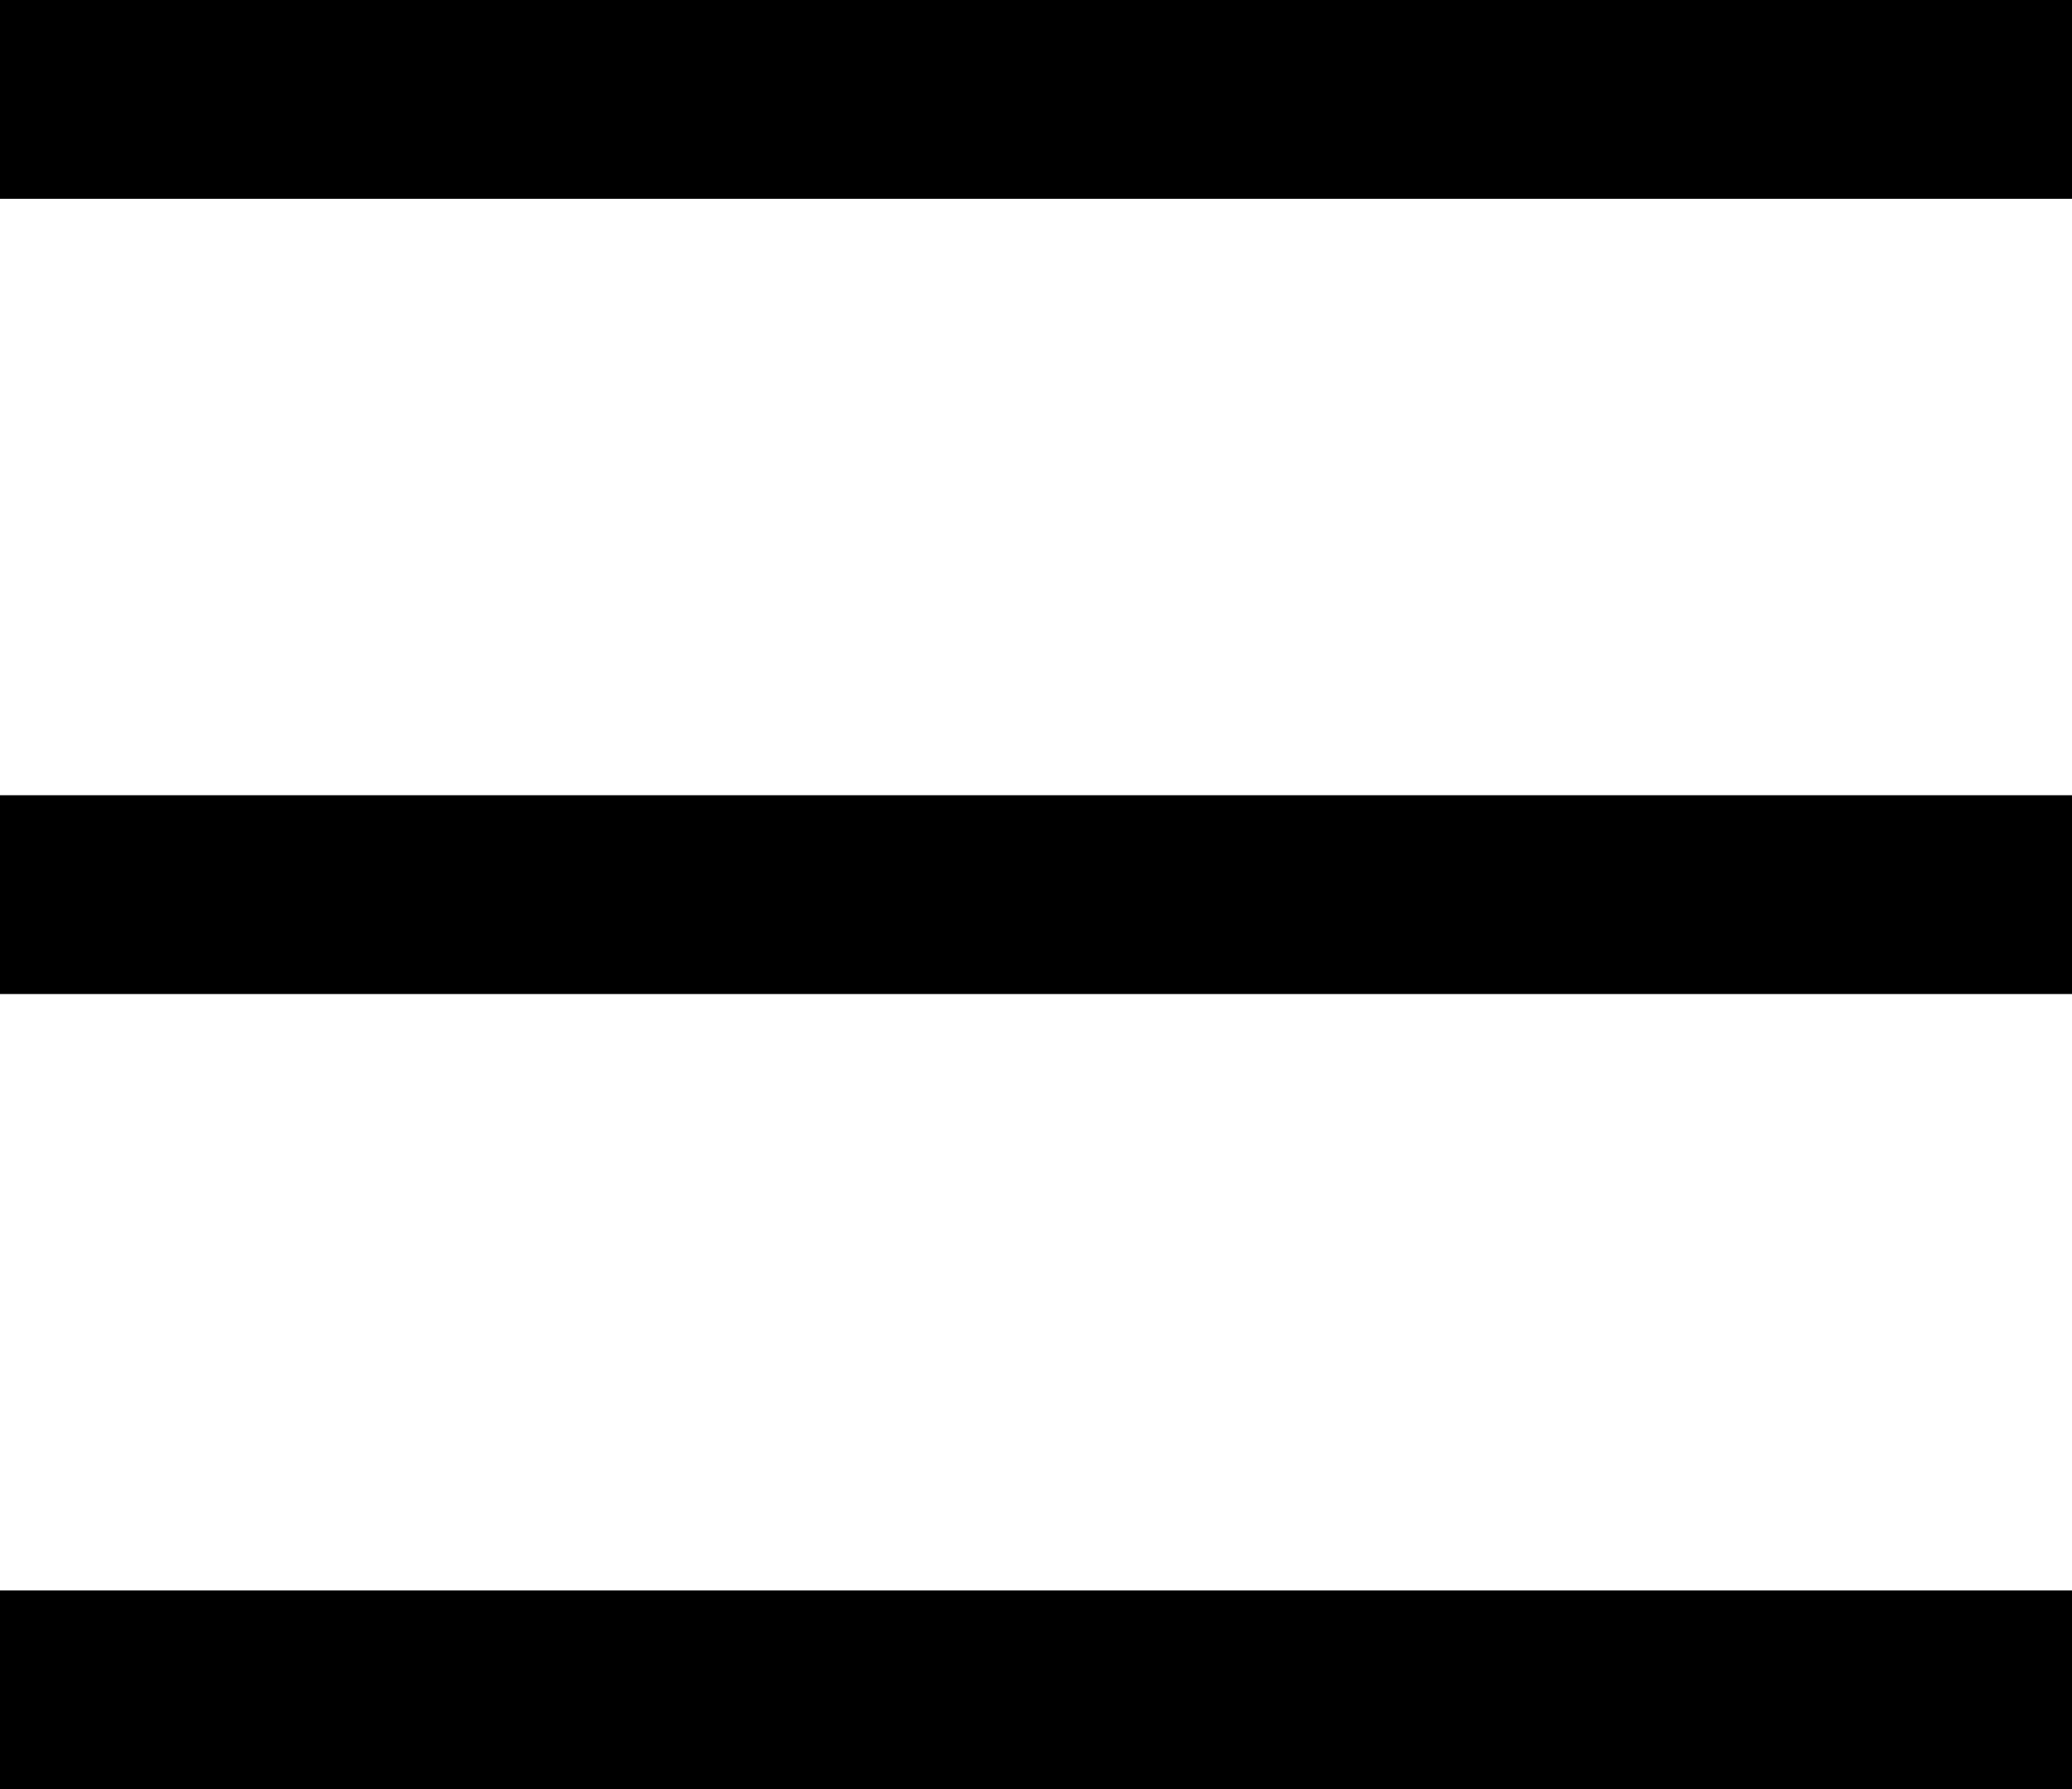
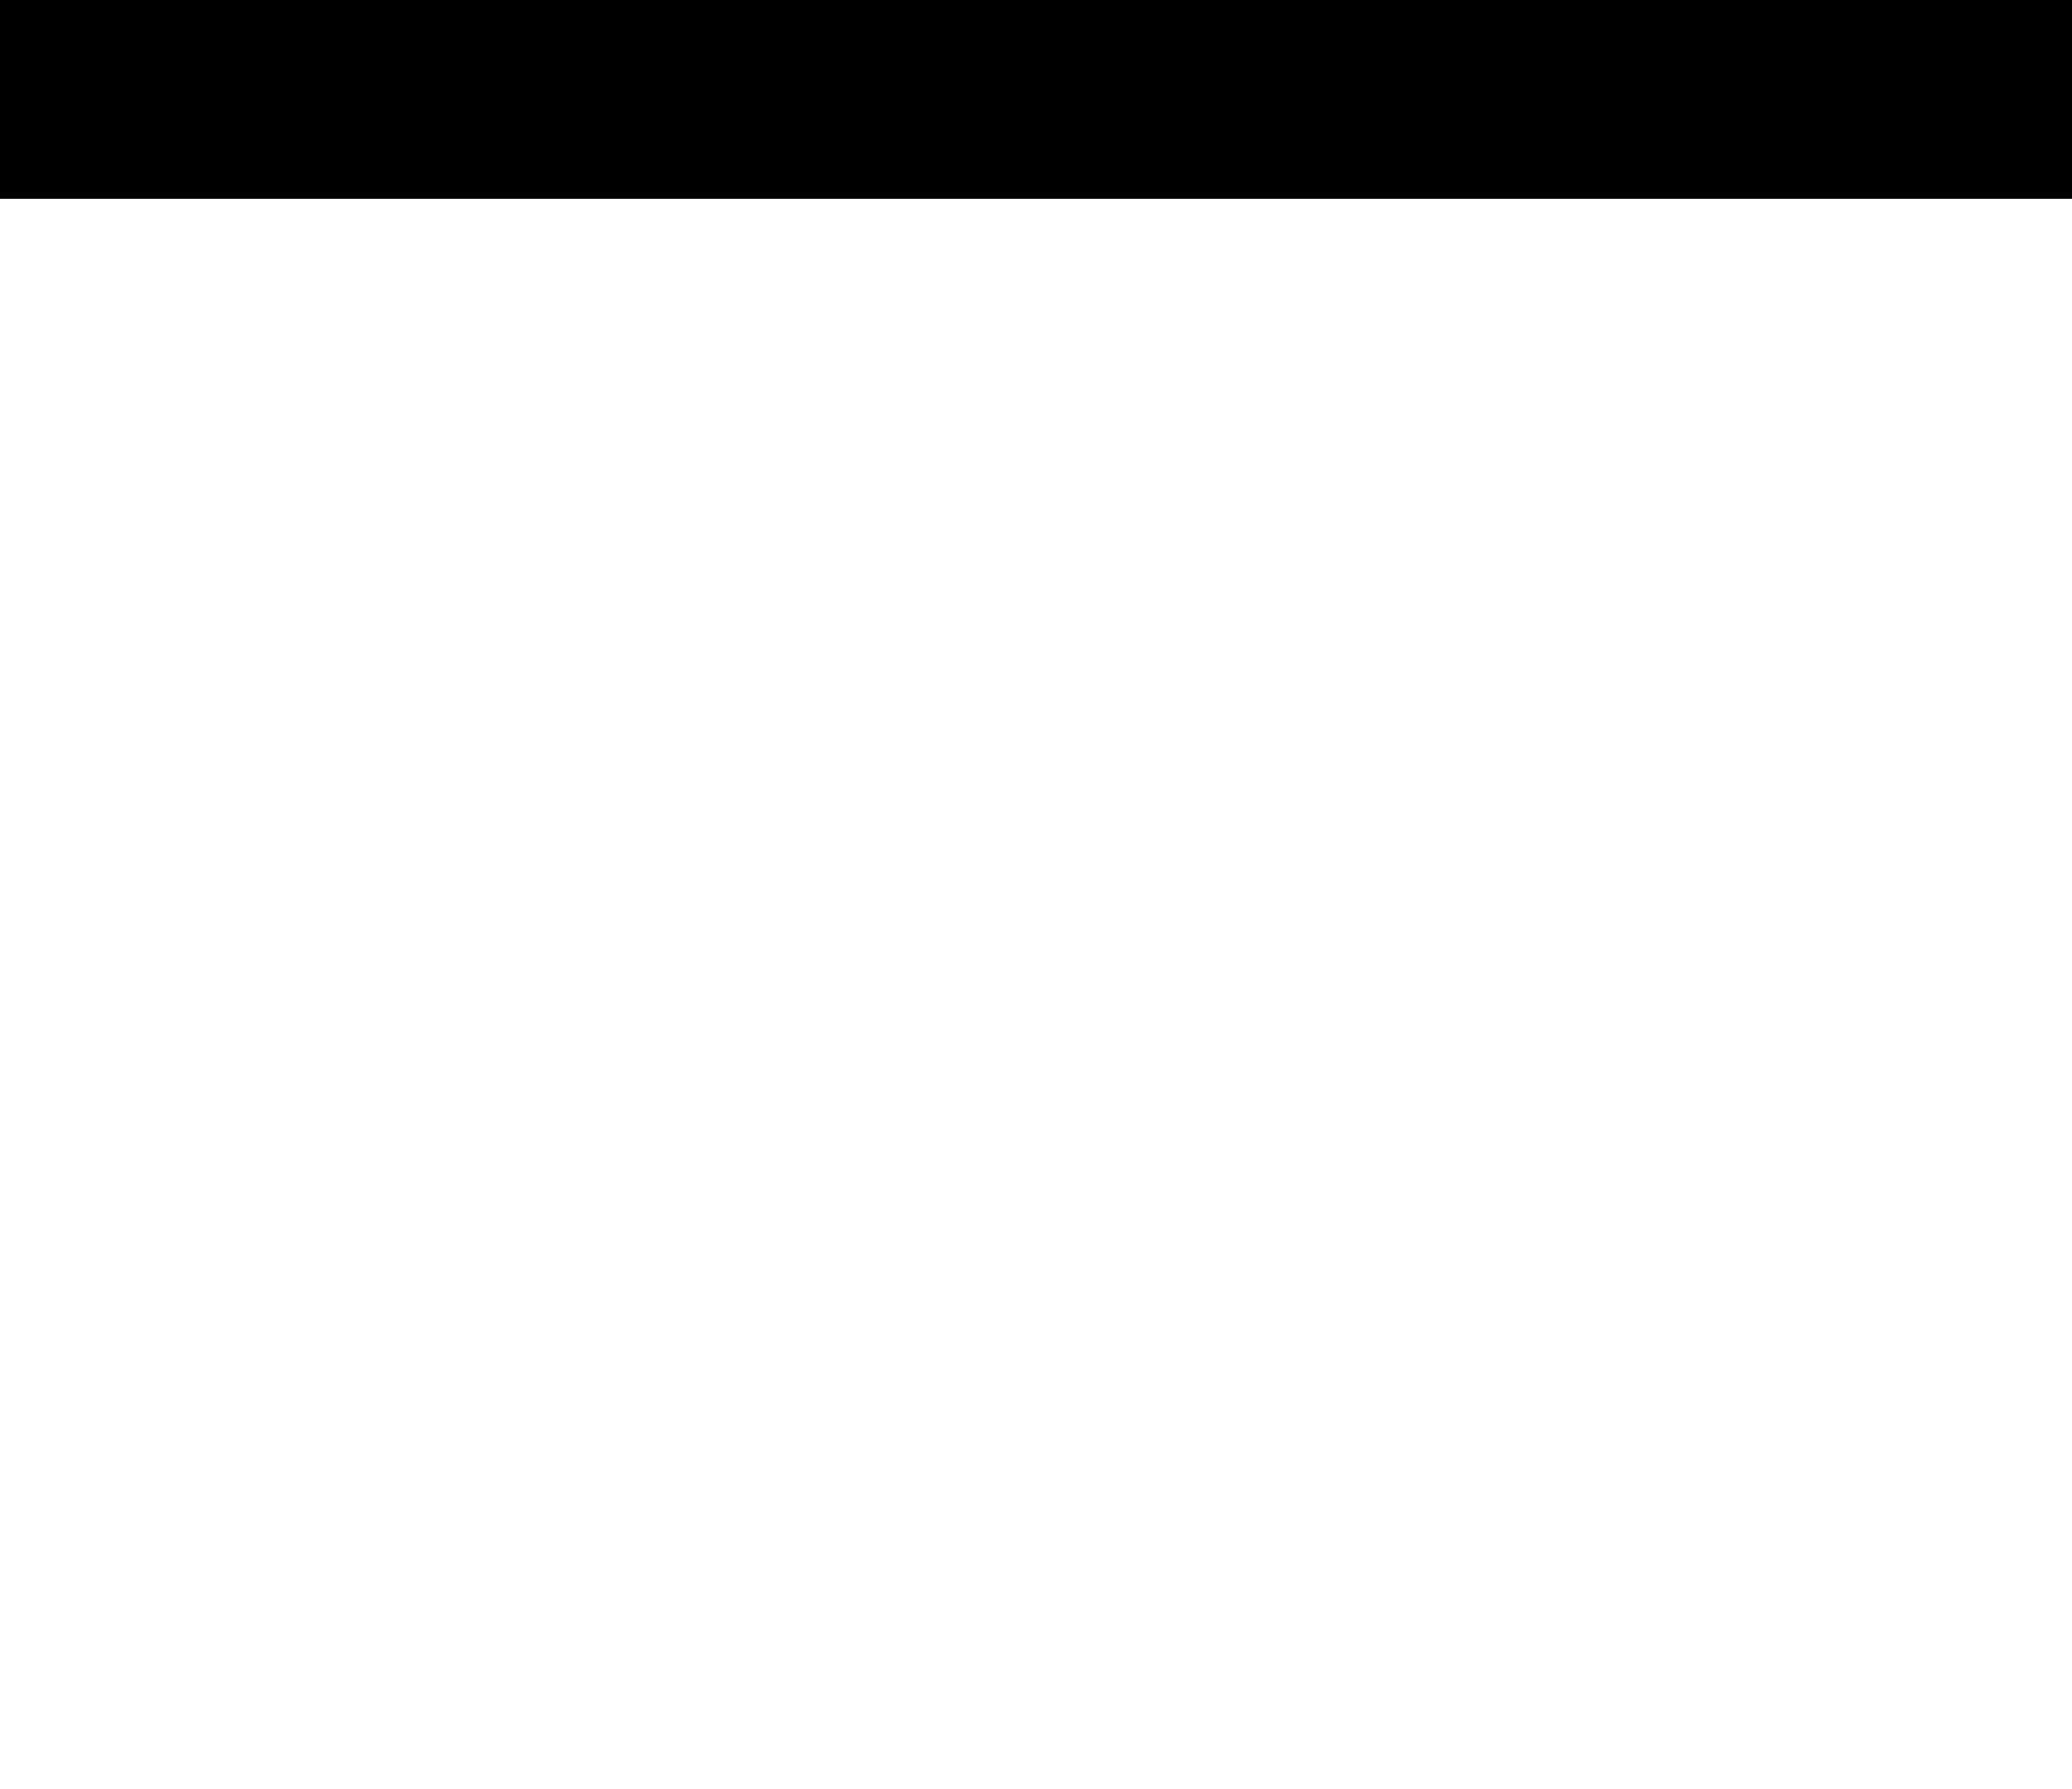
<svg xmlns="http://www.w3.org/2000/svg" width="20.84" height="18" viewBox="0 0 20.84 18">
  <defs>
    <style>.a{fill:none;stroke:#000;stroke-width:2px;}</style>
  </defs>
  <g transform="translate(-19784.5 -992.5)">
    <line class="a" x2="20.84" transform="translate(19784.5 993.5)" />
-     <line class="a" x2="20.84" transform="translate(19784.5 1001.5)" />
-     <line class="a" x2="20.84" transform="translate(19784.5 1009.5)" />
  </g>
</svg>